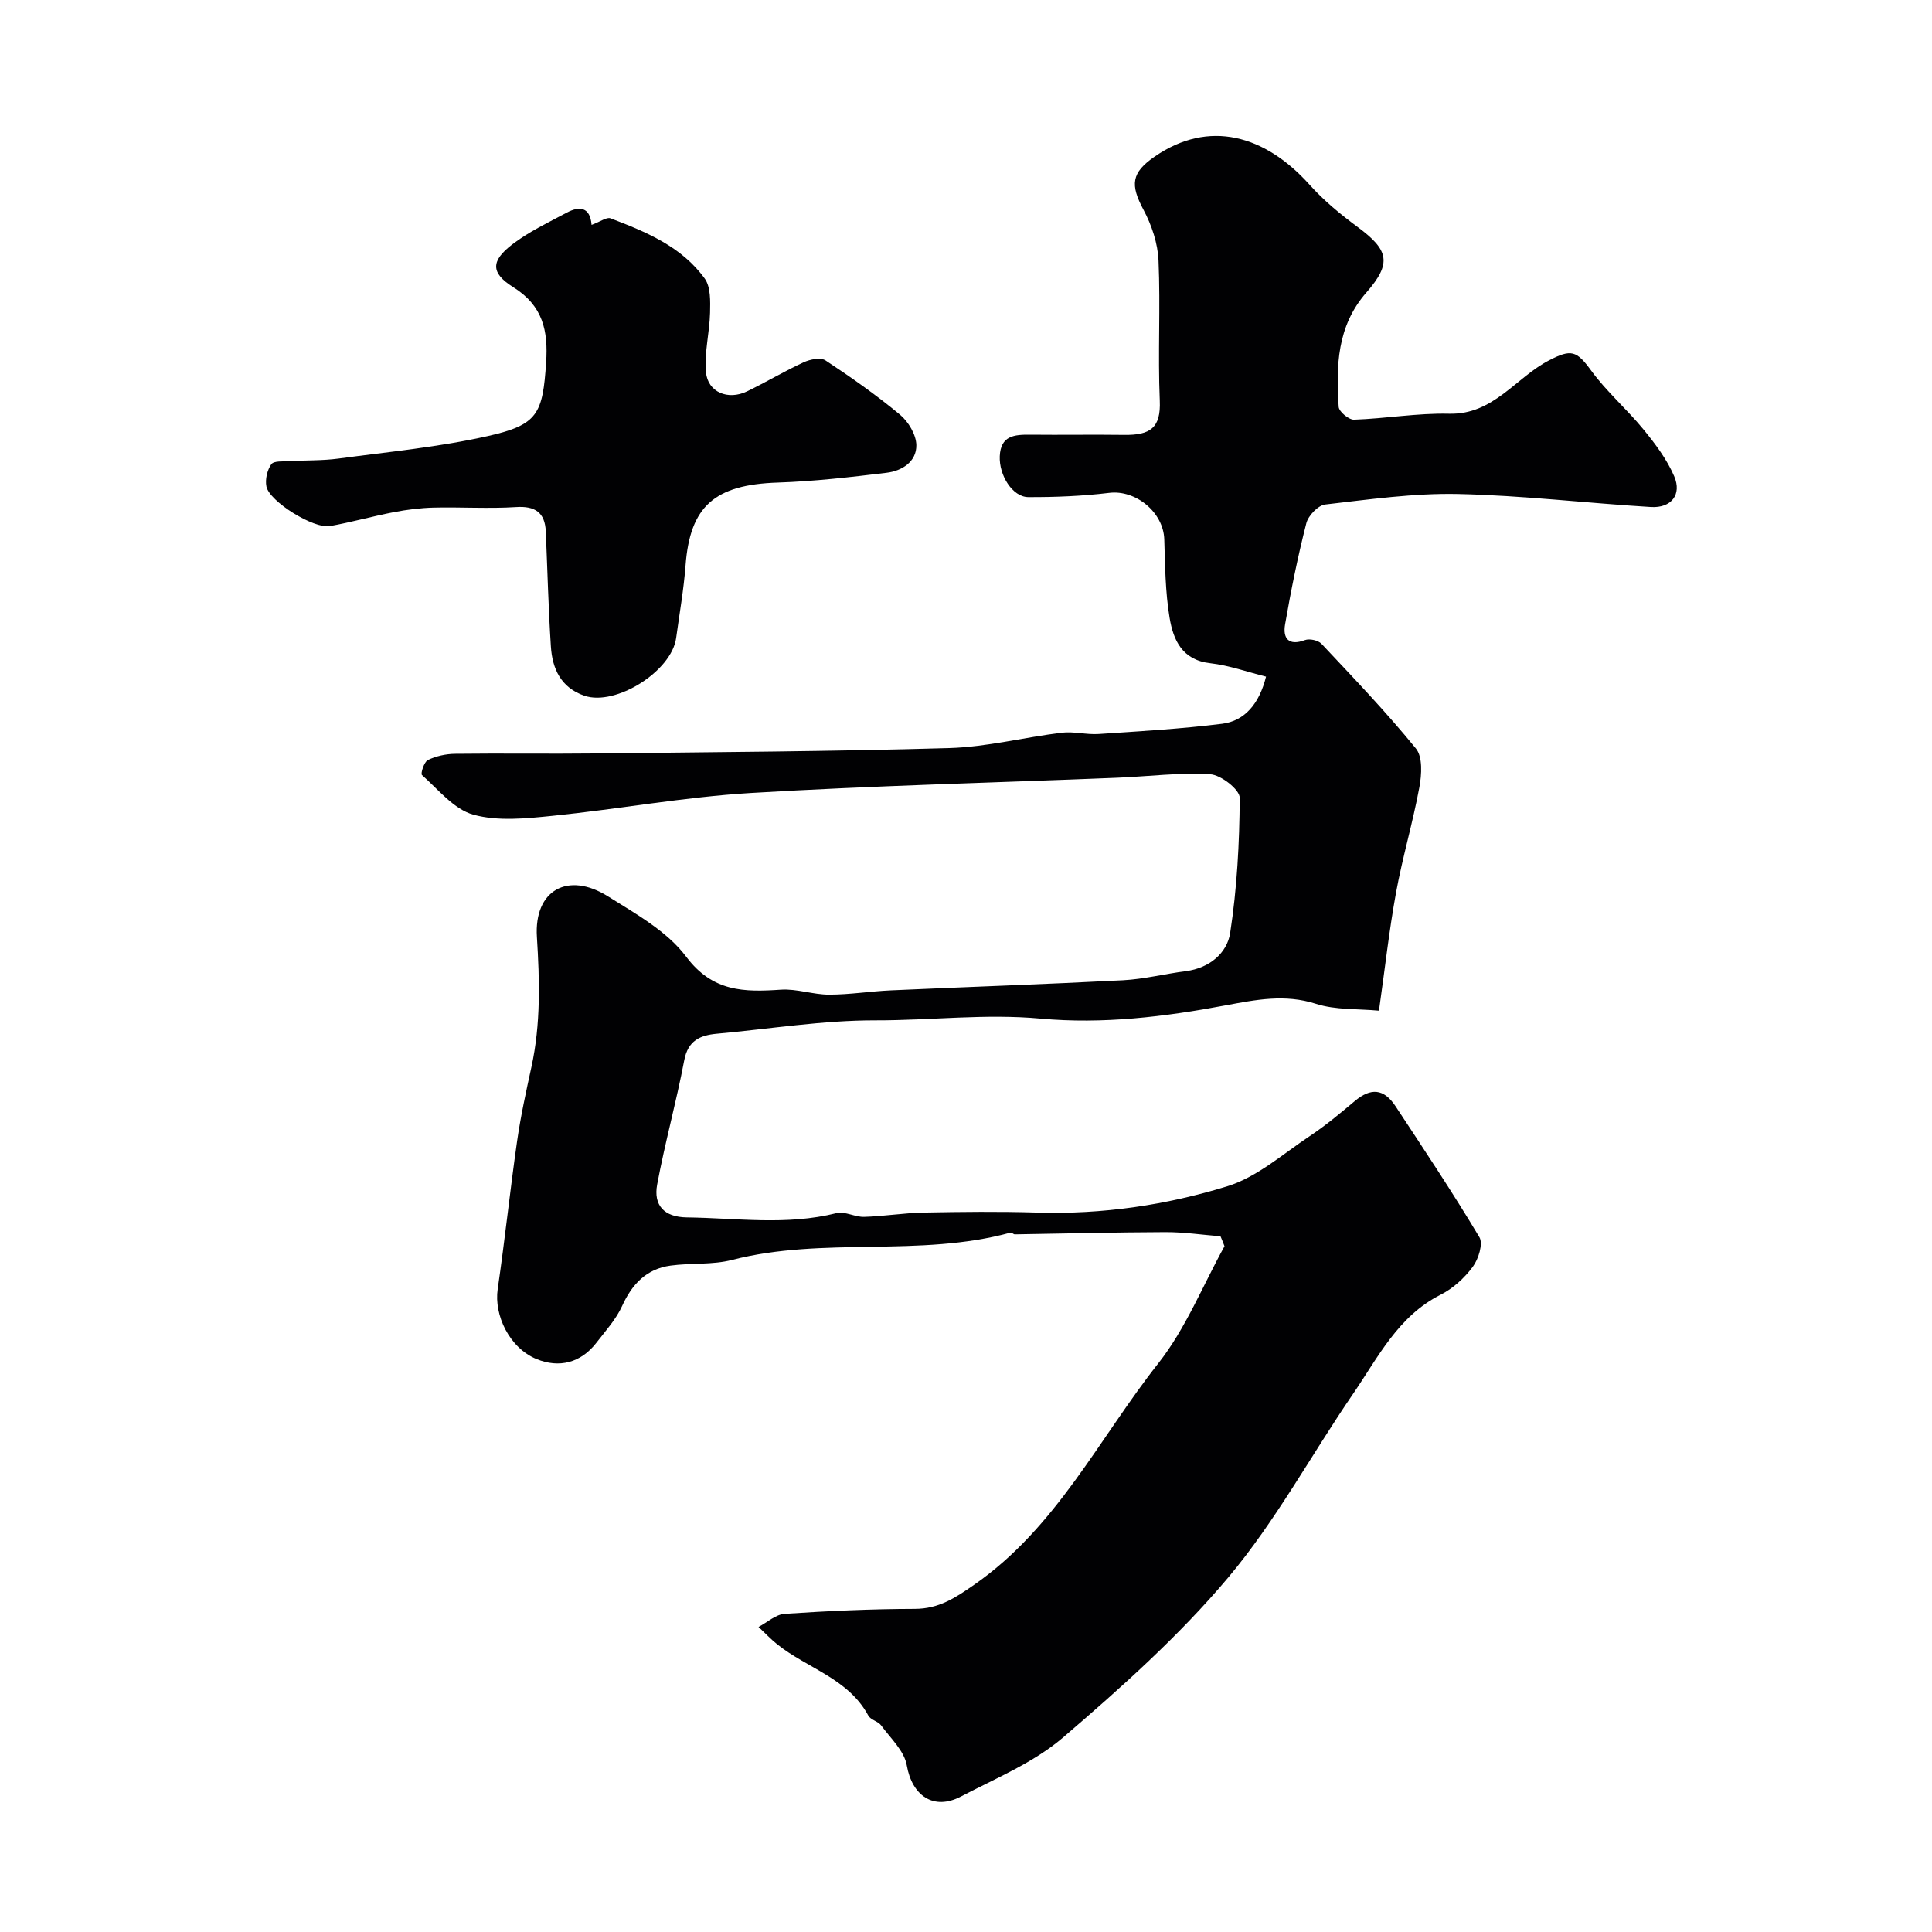
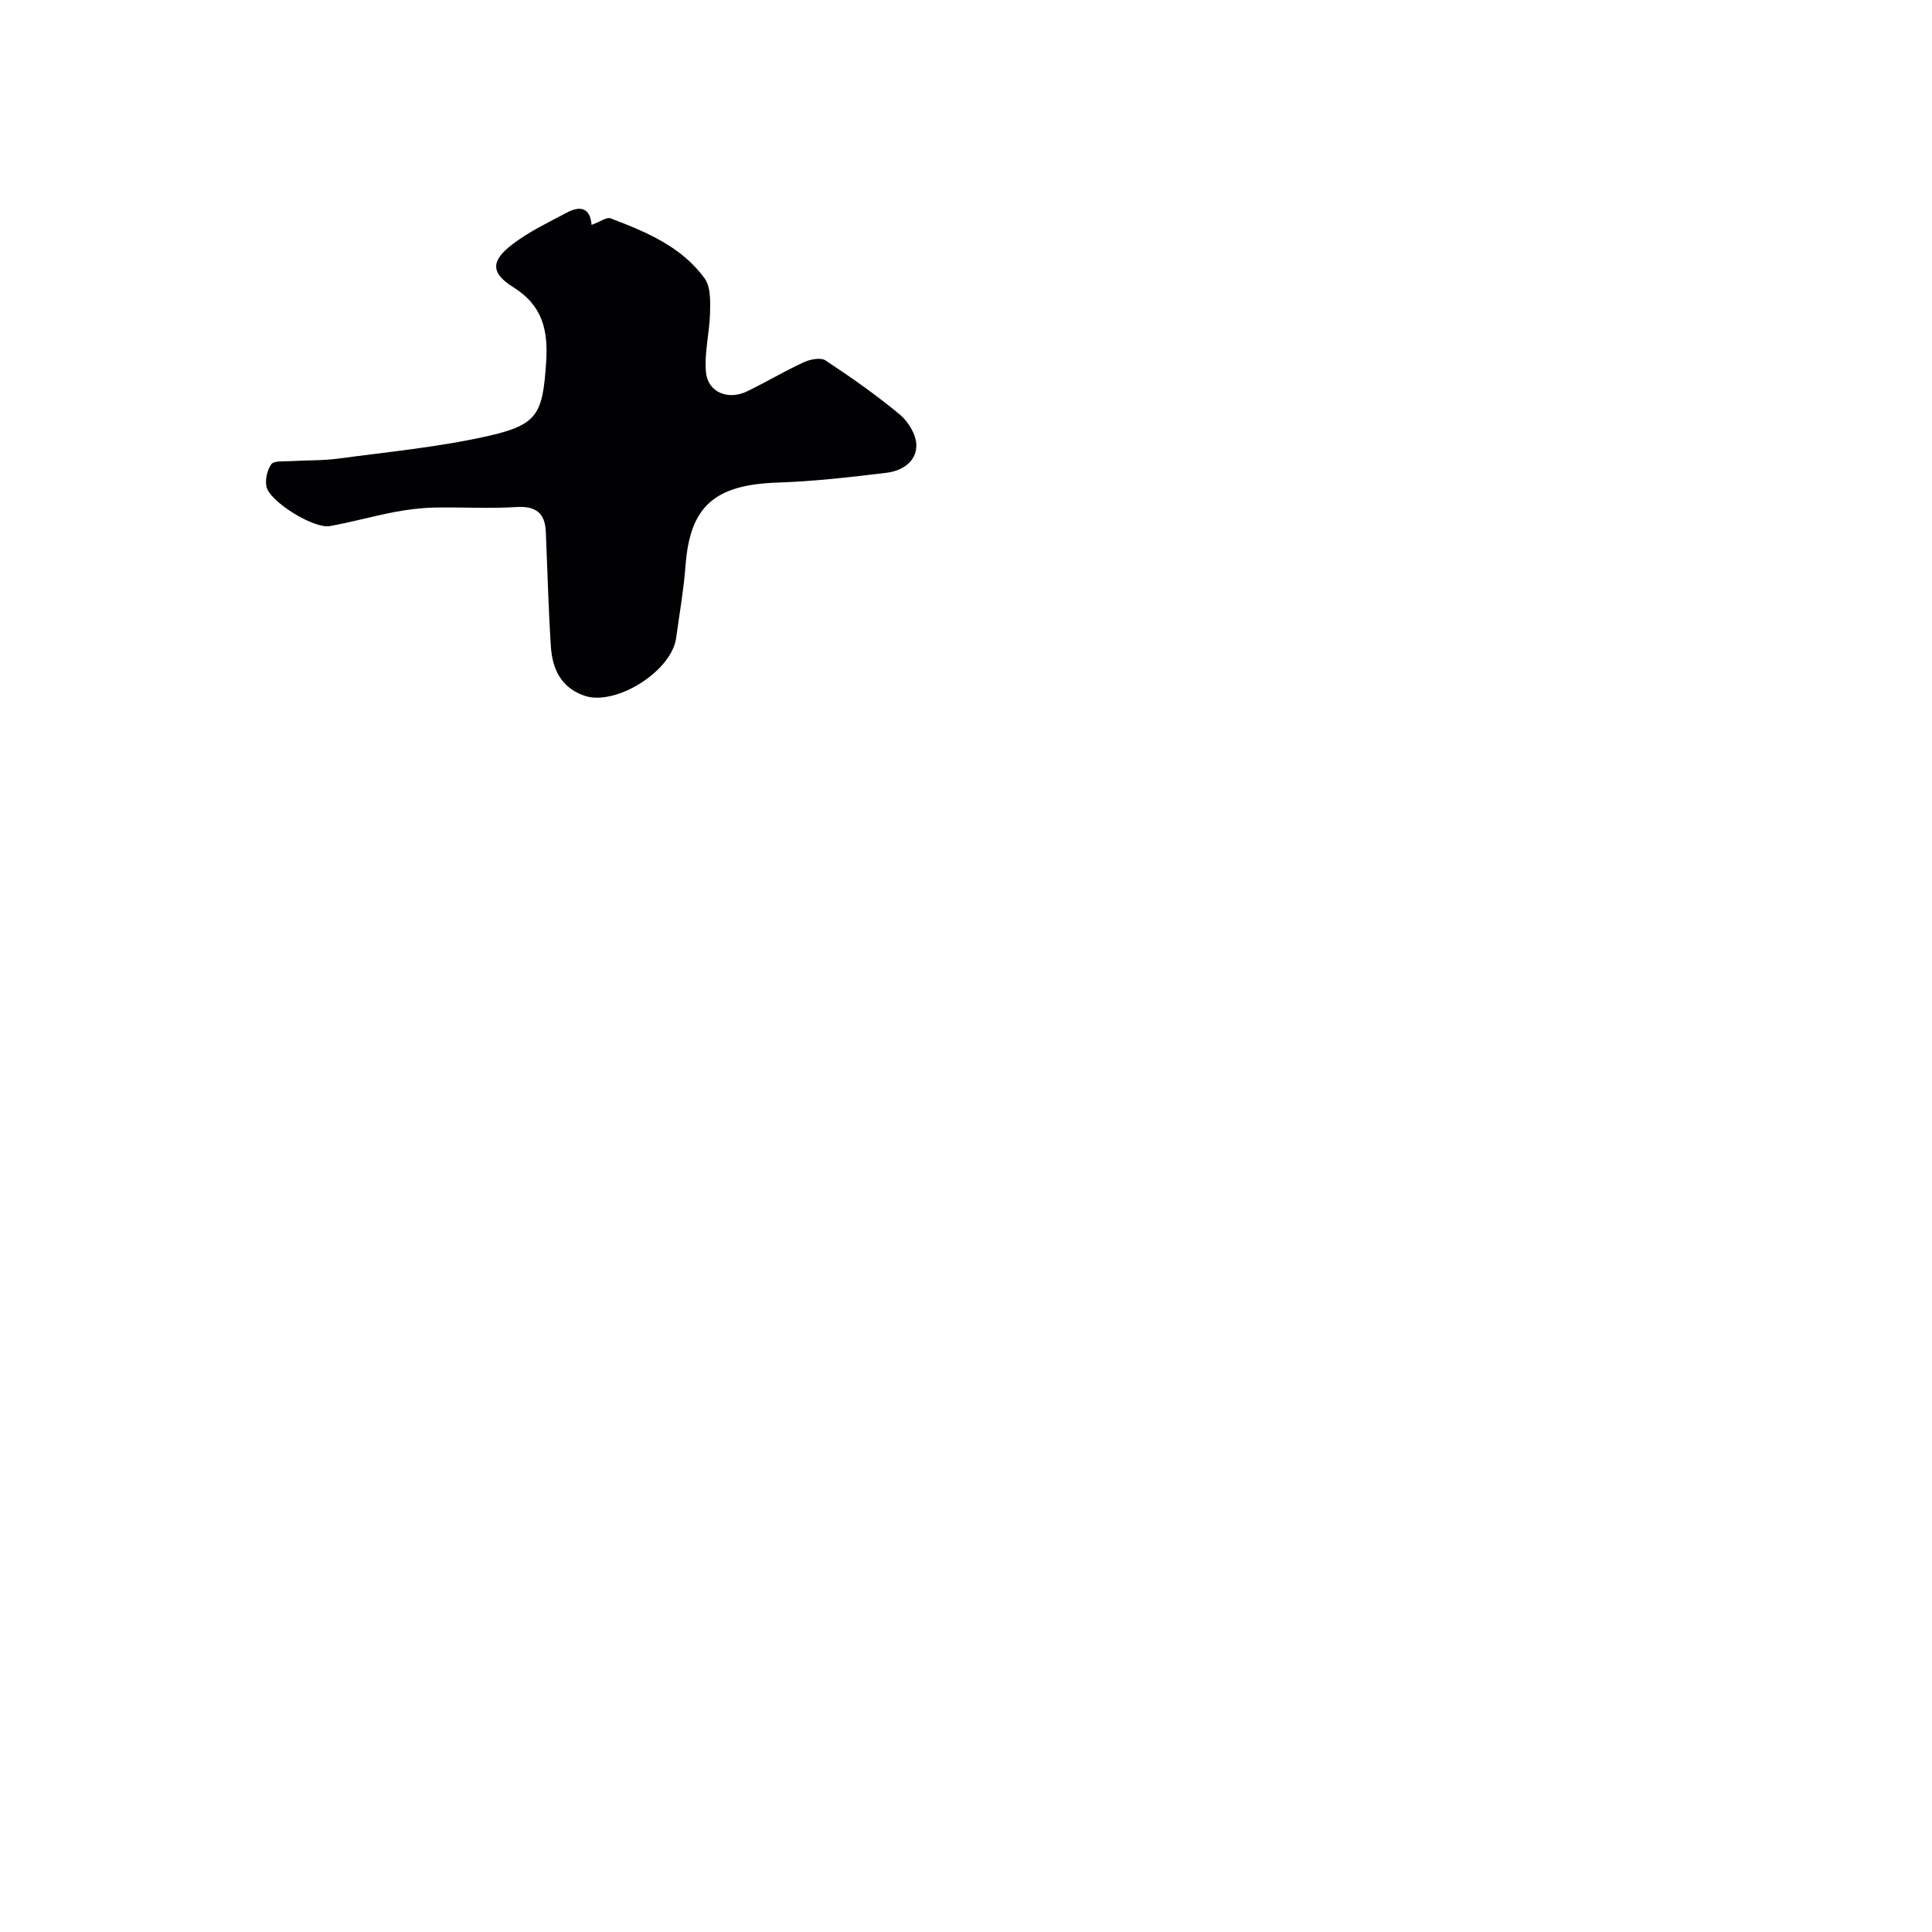
<svg xmlns="http://www.w3.org/2000/svg" enable-background="new 0 0 400 400" viewBox="0 0 400 400">
  <g fill="#010103">
-     <path d="m252.69 255.96c-3.79-.3-7.59-.87-11.38-.86-10.4.03-20.81.3-31.21.46-.29 0-.63-.43-.87-.36-18.89 5.17-38.72.77-57.68 5.66-4.07 1.05-8.5.59-12.72 1.17-4.98.68-7.97 3.82-10.03 8.37-1.26 2.77-3.43 5.15-5.32 7.6-3.24 4.2-7.74 5.28-12.37 3.39-5.67-2.31-8.85-9.13-8.07-14.48 1.49-10.2 2.56-20.46 4.02-30.66.74-5.16 1.86-10.27 2.97-15.36 1.94-8.91 1.7-17.84 1.13-26.9-.62-9.67 6.4-13.62 14.71-8.41 5.79 3.63 12.25 7.23 16.2 12.5 5.5 7.32 12.01 7.33 19.61 6.82 3.29-.22 6.65 1.03 9.98 1.03 4.27 0 8.53-.7 12.8-.89 16.01-.72 32.03-1.26 48.03-2.09 4.38-.23 8.7-1.33 13.07-1.89 4.84-.63 8.49-3.73 9.13-7.89 1.42-9.23 1.93-18.65 1.98-27.99.01-1.7-3.88-4.74-6.1-4.88-6.38-.39-12.82.46-19.25.72-25.3 1.03-50.63 1.64-75.9 3.16-13.72.83-27.33 3.34-41.02 4.73-5.44.55-11.29 1.17-16.4-.24-4.02-1.11-7.25-5.21-10.64-8.21-.32-.28.45-2.74 1.23-3.11 1.7-.81 3.73-1.26 5.64-1.28 9.67-.12 19.33.04 29-.07 24.44-.28 48.88-.41 73.3-1.12 7.79-.23 15.52-2.23 23.3-3.18 2.5-.3 5.11.44 7.64.27 8.53-.57 17.08-1.06 25.56-2.12 4.7-.59 7.7-4.18 9.09-9.76-3.84-.96-7.64-2.33-11.55-2.78-5.86-.66-7.66-4.85-8.42-9.4-.89-5.33-.93-10.82-1.1-16.25-.18-5.61-5.91-10.28-11.38-9.62-5.54.67-11.17.9-16.76.88-3.3-.01-6.09-4.54-5.92-8.46.18-4.27 3.02-4.49 6.26-4.46 6.5.07 13-.05 19.5.04 5.43.07 7.61-1.46 7.37-7.09-.41-9.65.16-19.34-.26-28.99-.15-3.57-1.41-7.34-3.11-10.52-2.78-5.21-2.53-7.68 2.3-11.01 11.25-7.77 22.85-4.47 32.06 5.79 2.93 3.27 6.4 6.14 9.95 8.76 6.5 4.79 7.15 7.51 1.82 13.6-6.09 6.96-6.27 15.22-5.72 23.65.06 1 2.1 2.69 3.17 2.66 6.58-.23 13.15-1.39 19.7-1.23 9.2.22 13.76-7.48 20.7-11.06 4.57-2.36 5.67-2.03 8.7 2.12 3.2 4.38 7.41 8 10.85 12.21 2.44 2.98 4.85 6.19 6.35 9.69 1.62 3.77-.61 6.6-4.81 6.35-13.32-.8-26.6-2.4-39.92-2.69-9.16-.2-18.38 1.12-27.53 2.17-1.48.17-3.51 2.3-3.91 3.88-1.77 6.91-3.18 13.92-4.4 20.95-.49 2.85.7 4.52 4.12 3.24.94-.35 2.73.04 3.41.76 6.67 7.1 13.42 14.15 19.56 21.69 1.42 1.74 1.2 5.41.72 8-1.35 7.32-3.49 14.49-4.83 21.81-1.44 7.87-2.31 15.83-3.54 24.47-4.37-.42-8.97-.11-13.04-1.42-6.43-2.07-12.5-.84-18.67.31-12.69 2.38-25.49 3.93-38.35 2.75-11.45-1.05-22.79.38-34.18.36-10.94-.02-21.89 1.78-32.84 2.77-3.5.32-5.98 1.41-6.76 5.52-1.63 8.61-4 17.09-5.6 25.7-.8 4.28 1.42 6.75 6.13 6.81 10.34.13 20.68 1.71 30.98-.88 1.74-.44 3.84.83 5.75.77 4.1-.12 8.19-.81 12.3-.89 7.85-.15 15.71-.24 23.56 0 13.43.41 26.63-1.54 39.3-5.44 6.17-1.9 11.51-6.68 17.07-10.38 3.26-2.17 6.3-4.71 9.31-7.24 3.35-2.82 6.04-2.65 8.49 1.07 5.9 8.96 11.85 17.89 17.35 27.1.8 1.34-.2 4.53-1.37 6.11-1.72 2.32-4.09 4.49-6.65 5.78-8.85 4.47-12.97 12.99-18.15 20.55-8.66 12.63-16.02 26.32-25.81 37.97-10.18 12.11-22.19 22.83-34.24 33.17-6.07 5.21-13.91 8.43-21.13 12.21-5.7 2.98-10.14-.23-11.21-6.45-.51-2.98-3.35-5.6-5.3-8.26-.64-.87-2.19-1.15-2.67-2.05-4.14-7.69-12.62-9.77-18.84-14.74-1.38-1.1-2.59-2.4-3.88-3.61 1.8-.94 3.55-2.59 5.4-2.71 8.97-.6 17.96-1.01 26.94-1.03 4.96-.01 8.32-2.23 12.28-4.98 17.02-11.81 25.85-30.27 38.14-45.85 5.68-7.21 9.21-16.11 13.71-24.25-.25-.69-.54-1.38-.83-2.06z" />
    <path d="m122.48 46.56c1.85-.68 3.13-1.66 3.92-1.36 7.36 2.8 14.73 5.85 19.51 12.48 1.25 1.74 1.15 4.69 1.1 7.07-.1 4.11-1.21 8.25-.85 12.29.37 4.17 4.56 5.89 8.5 3.99 3.96-1.91 7.75-4.19 11.75-6.03 1.32-.61 3.49-1.04 4.5-.38 5.31 3.5 10.54 7.18 15.43 11.24 1.74 1.45 3.35 4.15 3.38 6.3.05 3.43-2.98 5.34-6.15 5.72-7.49.91-15.01 1.78-22.54 2.03-13.07.43-18.16 4.88-19.09 17.11-.38 5.04-1.27 10.05-1.95 15.06-.93 6.9-12.53 14.18-19 11.96-4.88-1.68-6.65-5.6-6.94-10.23-.51-7.92-.71-15.85-1.05-23.78-.17-3.98-2.28-5.3-6.13-5.05-5.66.36-11.37-.02-17.06.11-2.75.07-5.53.42-8.24.94-4.45.85-8.83 2.1-13.28 2.89-3.35.59-12.52-5.1-13.13-8.2-.29-1.46.16-3.41 1.02-4.61.52-.73 2.45-.55 3.76-.63 3.38-.21 6.8-.09 10.15-.54 10.35-1.39 20.81-2.38 30.96-4.67 10.32-2.33 11.31-4.58 12.02-15.24.43-6.52-.63-11.72-6.83-15.59-4.75-2.97-4.57-5.48-.14-8.87 3.43-2.62 7.43-4.51 11.27-6.56 2.58-1.37 4.81-1.19 5.11 2.55z" />
  </g>
</svg>